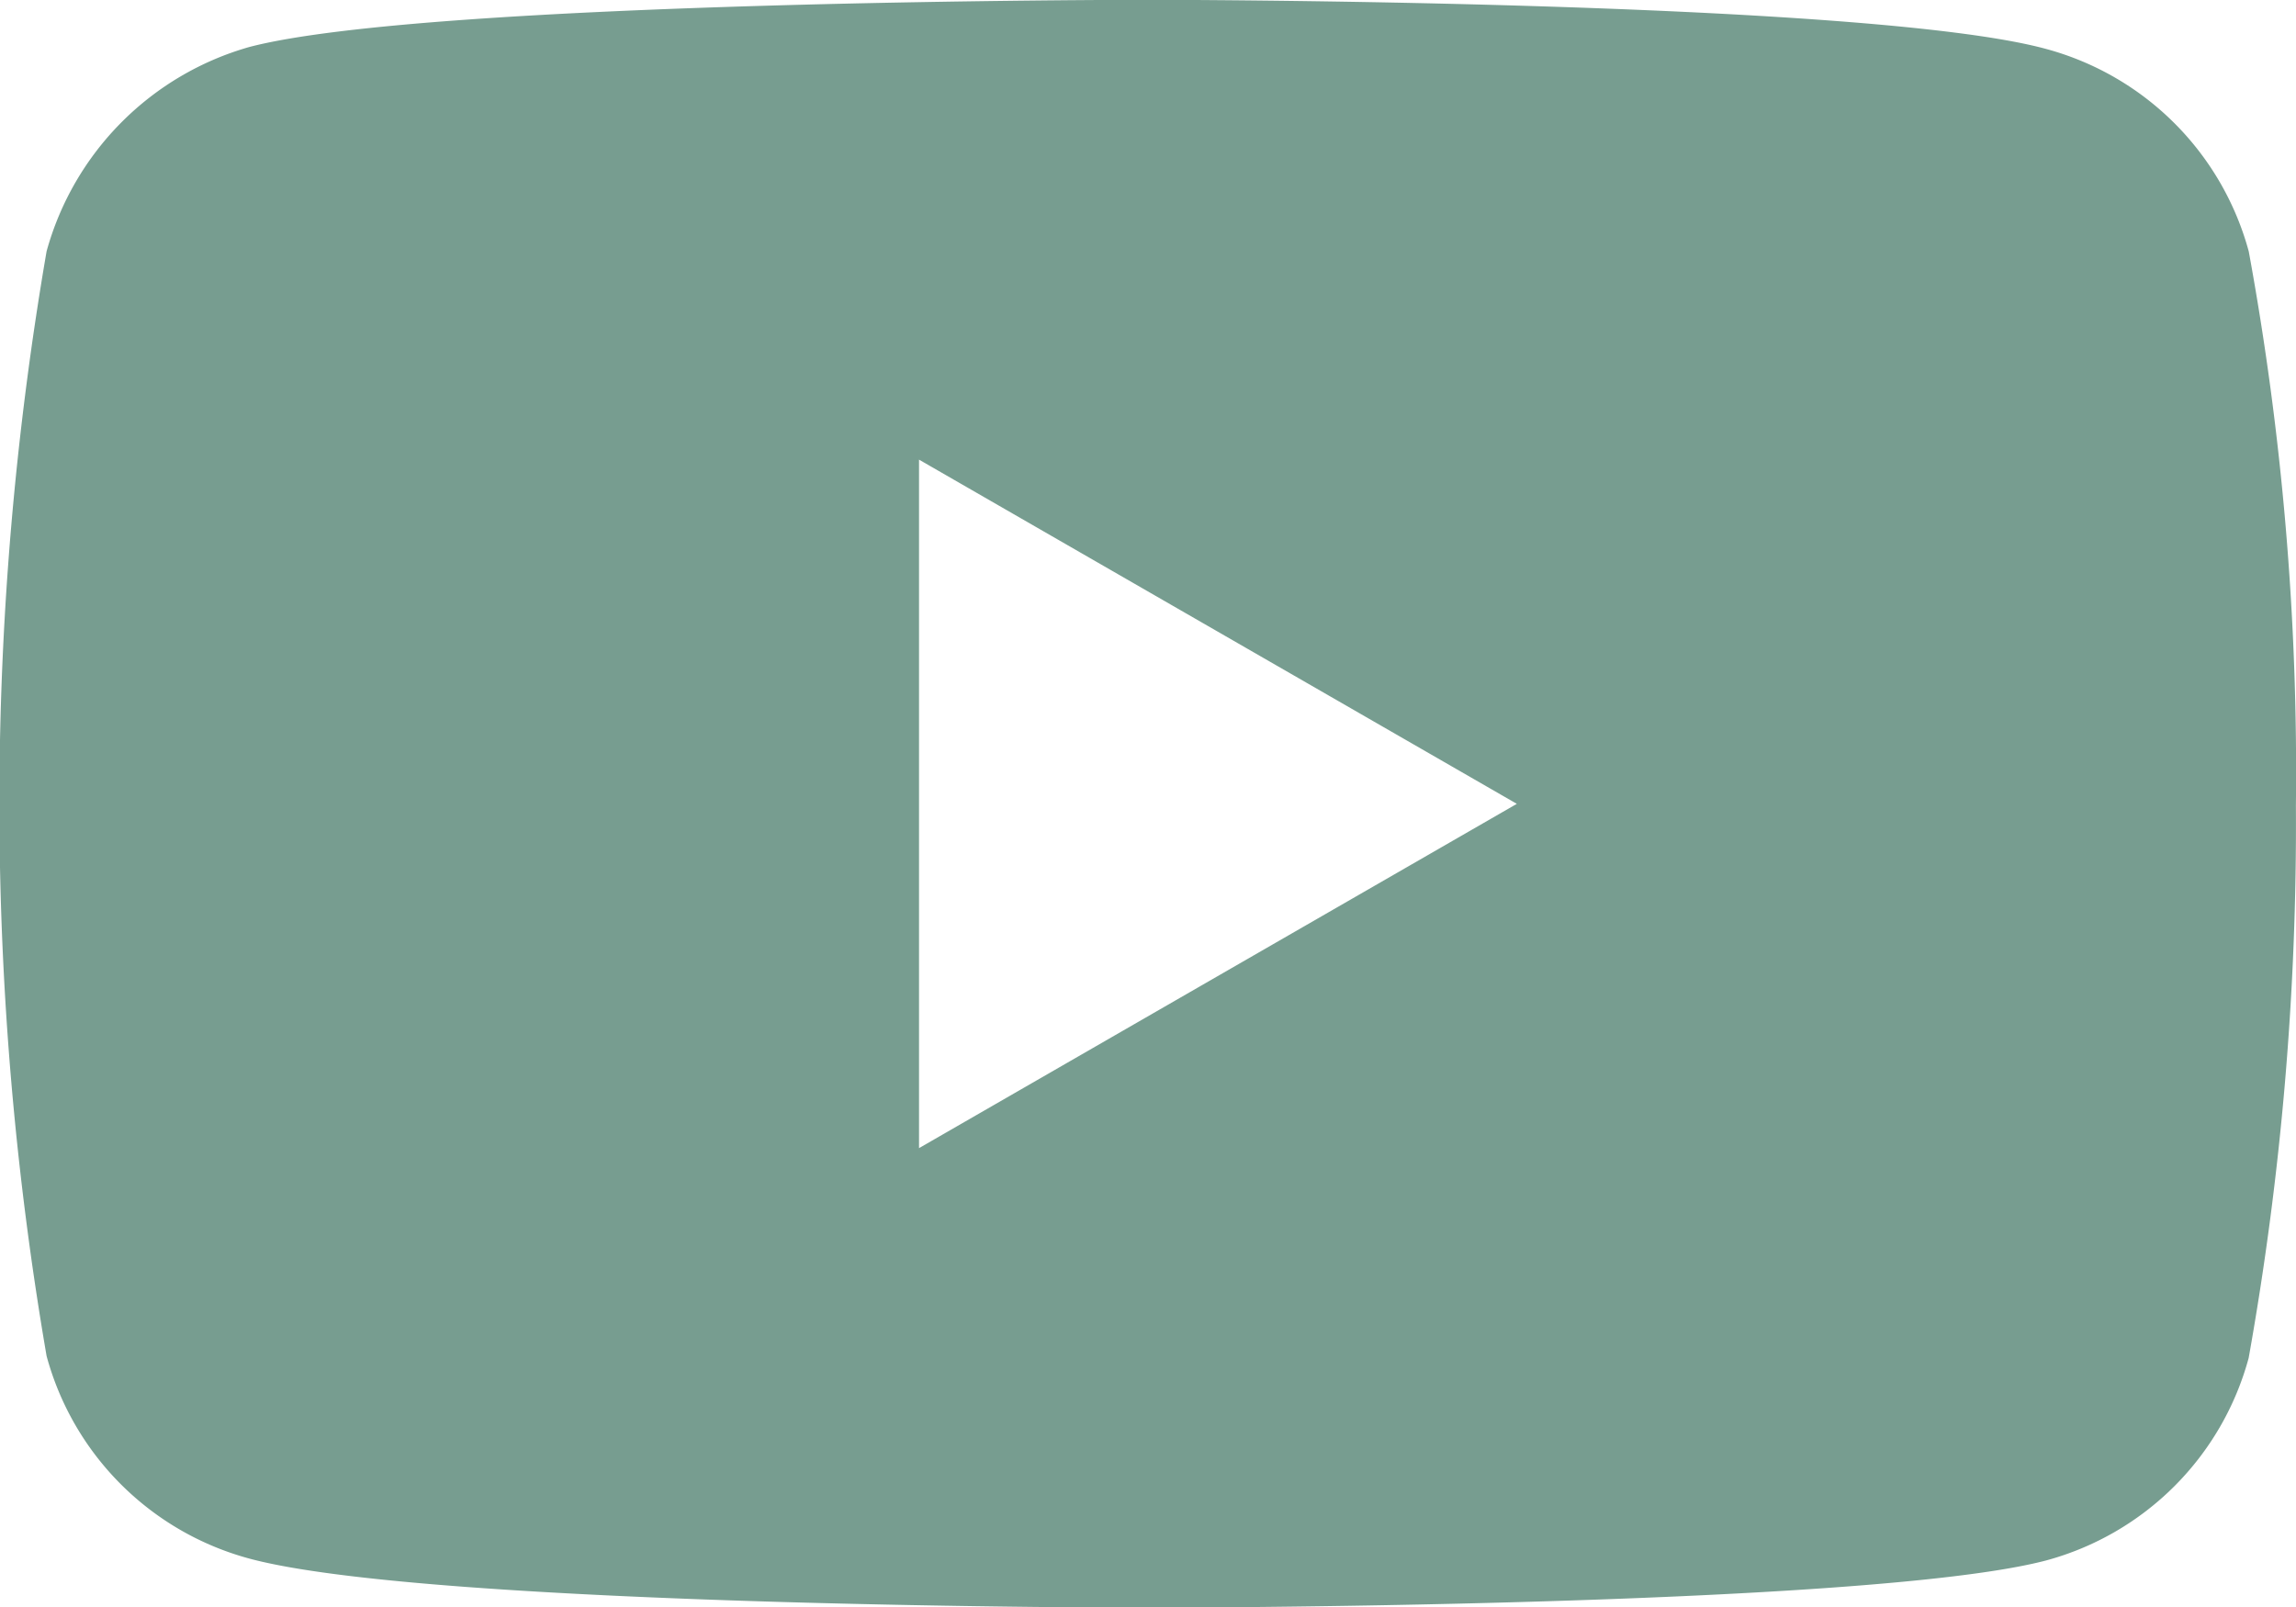
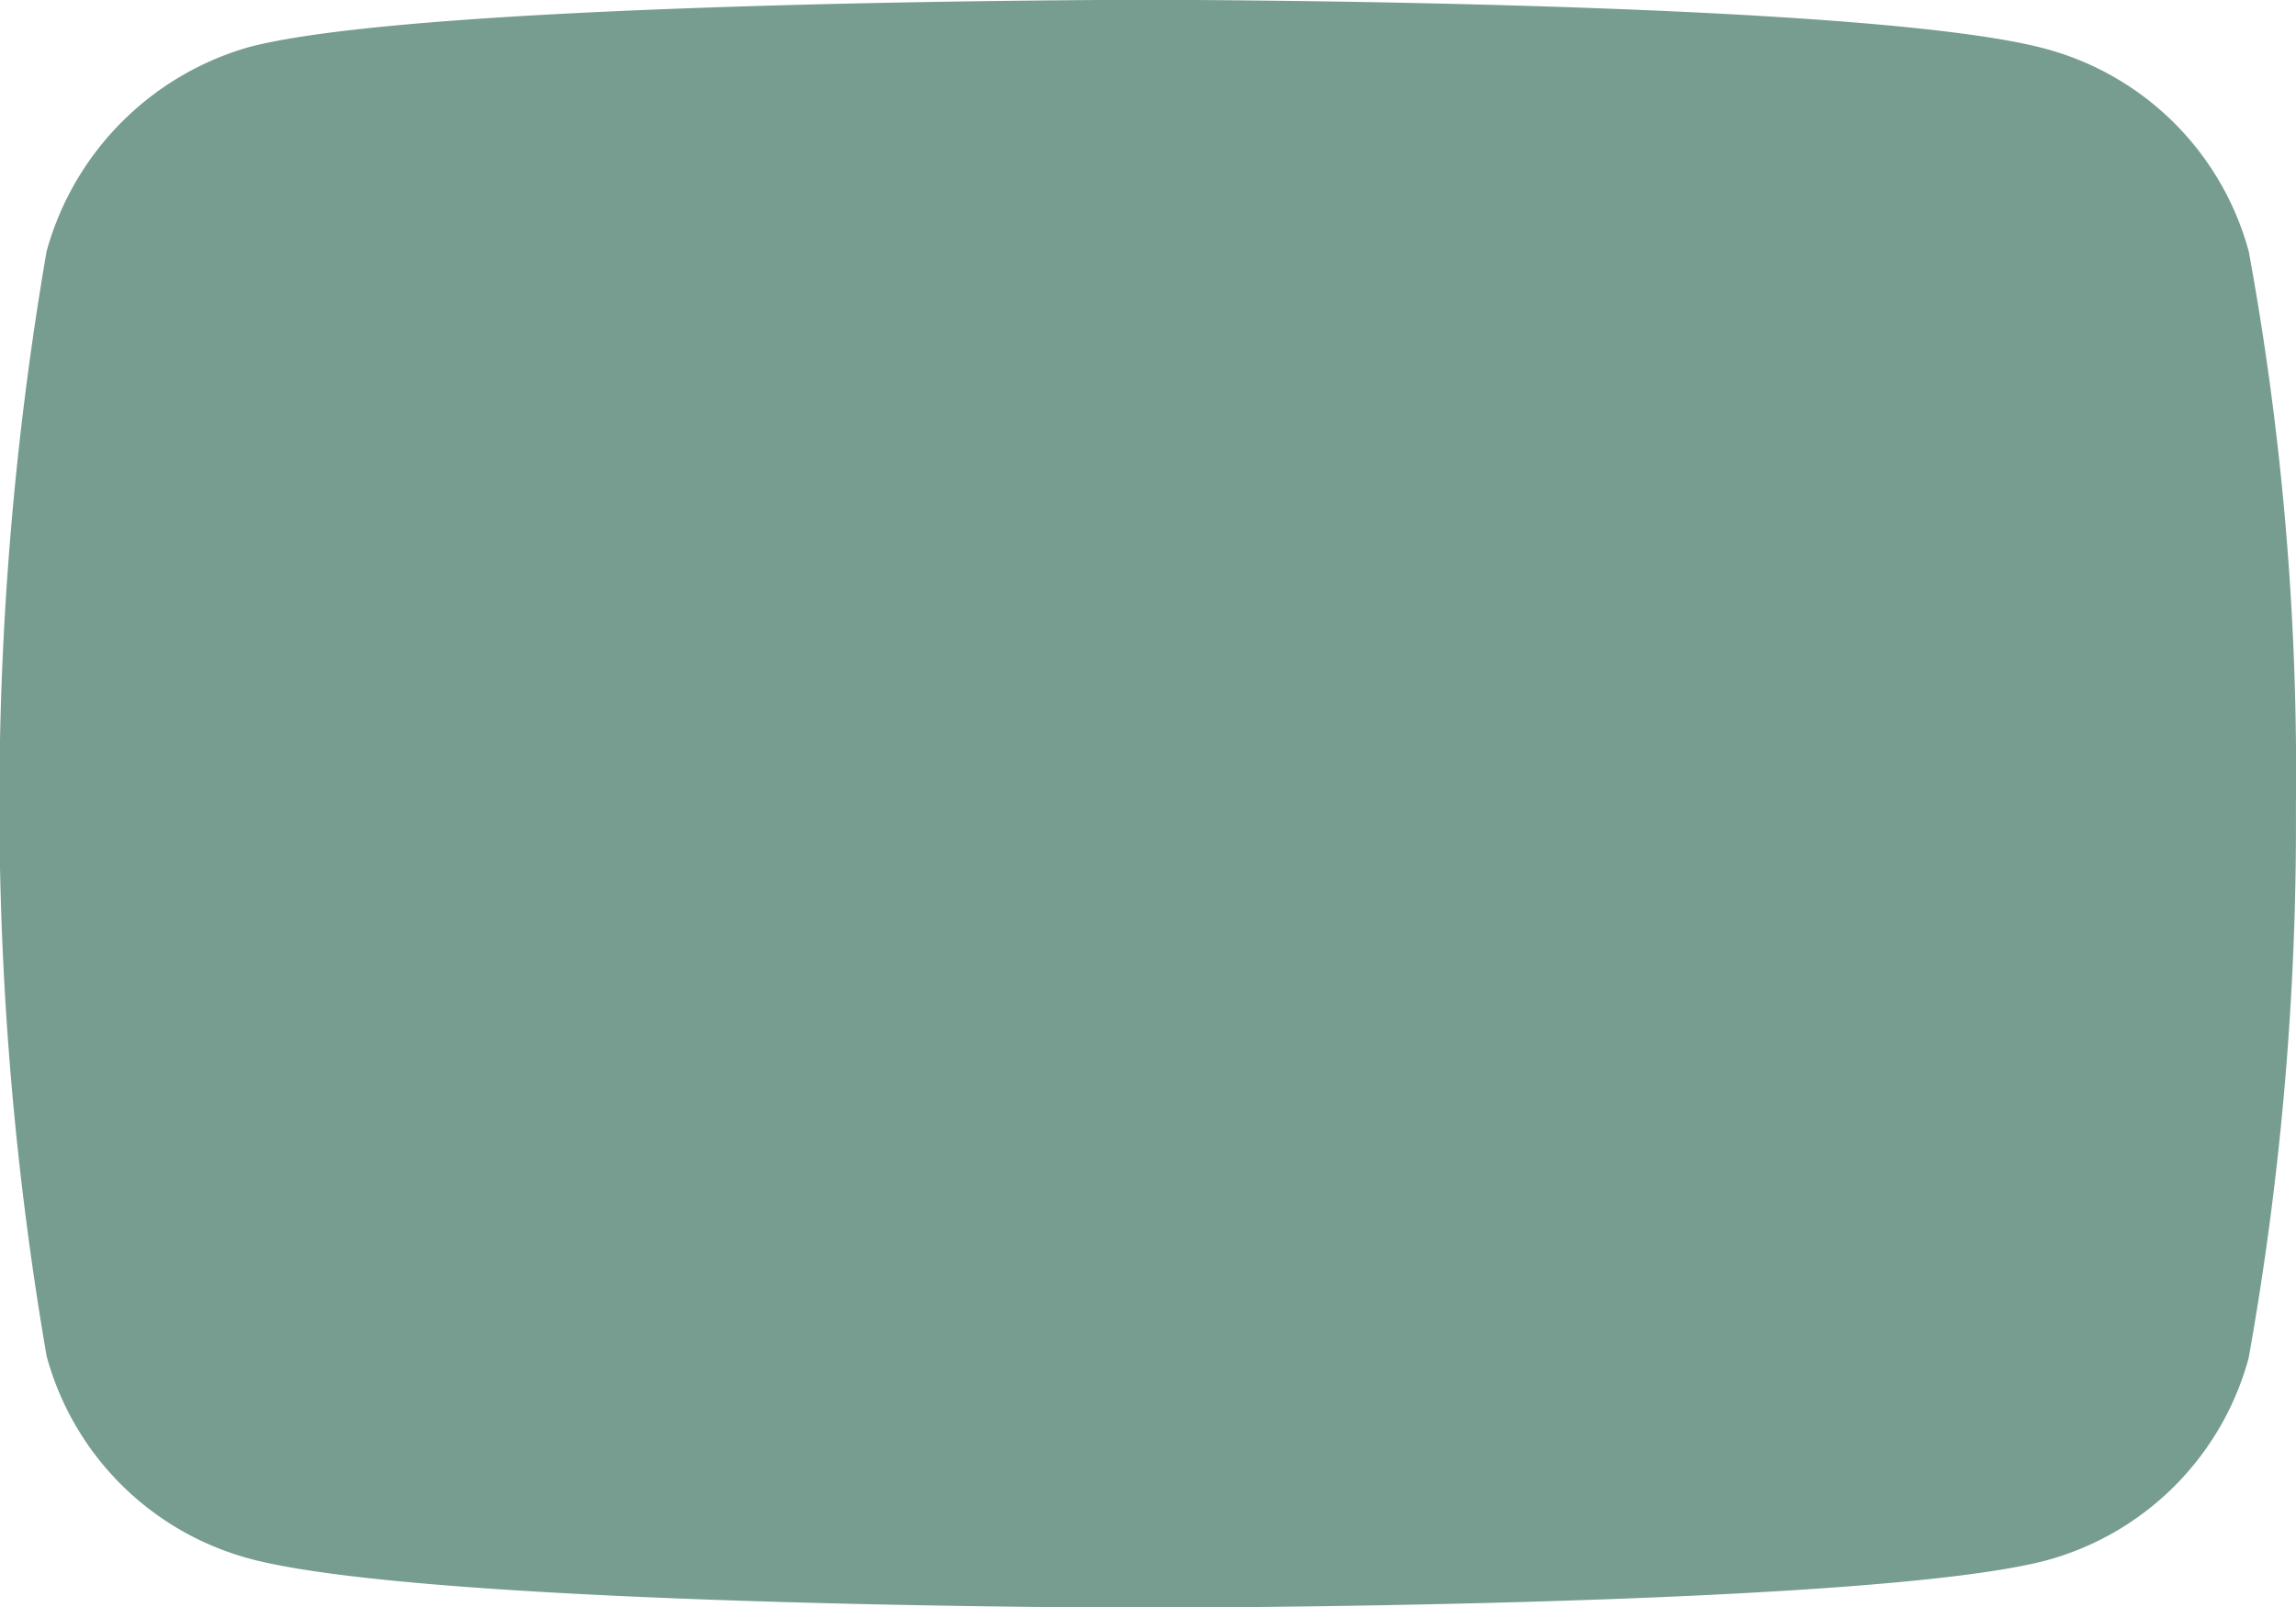
<svg xmlns="http://www.w3.org/2000/svg" width="24.938" height="17.46" viewBox="0 0 24.938 17.46">
  <defs>
    <style>.a{fill:#779d90;}</style>
  </defs>
  <g transform="translate(-379.109 -294.377)">
-     <path class="a" d="M403.534,297.109h0a3.126,3.126,0,0,0-2.2-2.2c-1.952-.534-9.76-.534-9.76-.534s-7.808,0-9.759.513a3.188,3.188,0,0,0-2.2,2.219,35.367,35.367,0,0,0,0,12,3.125,3.125,0,0,0,2.2,2.2c1.973.534,9.759.534,9.759.534s7.808,0,9.759-.513a3.125,3.125,0,0,0,2.2-2.2,32.95,32.95,0,0,0,.513-6A31.325,31.325,0,0,0,403.534,297.109Zm-14.443,9.74V299.37l6.493,3.739Z" transform="translate(0)" />
+     <path class="a" d="M403.534,297.109h0a3.126,3.126,0,0,0-2.2-2.2c-1.952-.534-9.76-.534-9.76-.534s-7.808,0-9.759.513a3.188,3.188,0,0,0-2.2,2.219,35.367,35.367,0,0,0,0,12,3.125,3.125,0,0,0,2.2,2.2c1.973.534,9.759.534,9.759.534s7.808,0,9.759-.513a3.125,3.125,0,0,0,2.2-2.2,32.95,32.95,0,0,0,.513-6A31.325,31.325,0,0,0,403.534,297.109Zm-14.443,9.74V299.37Z" transform="translate(0)" />
  </g>
</svg>